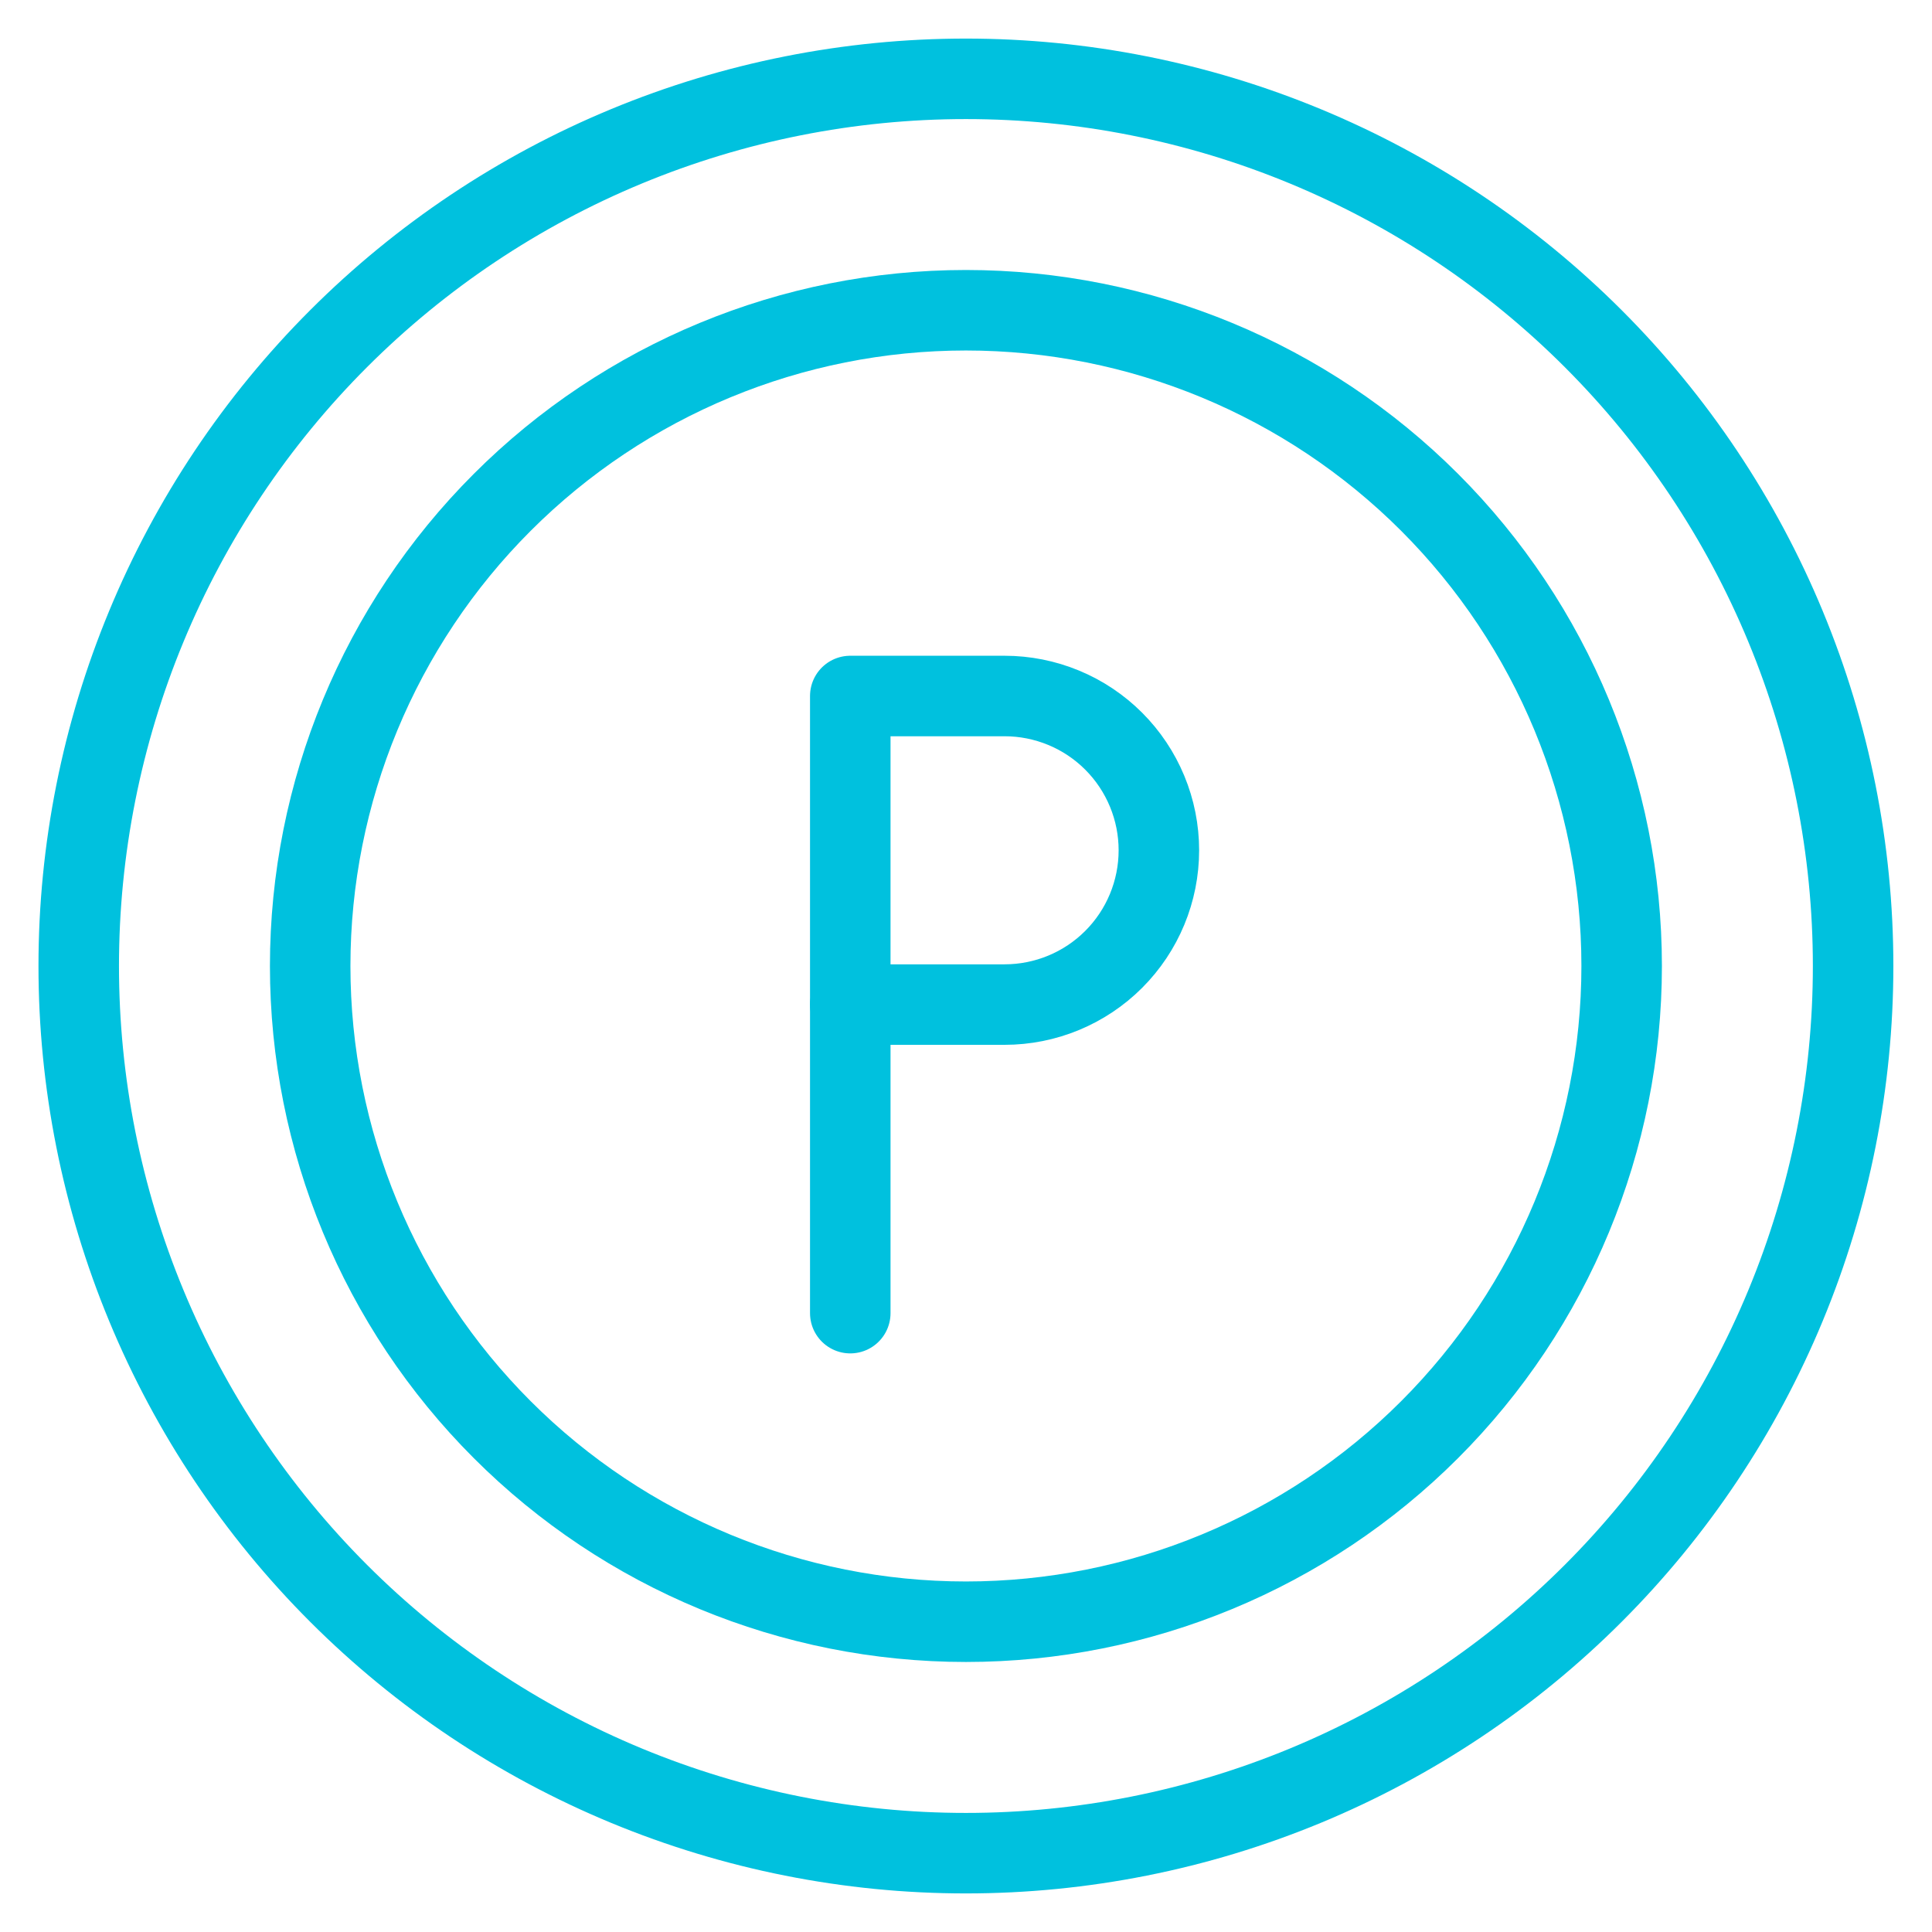
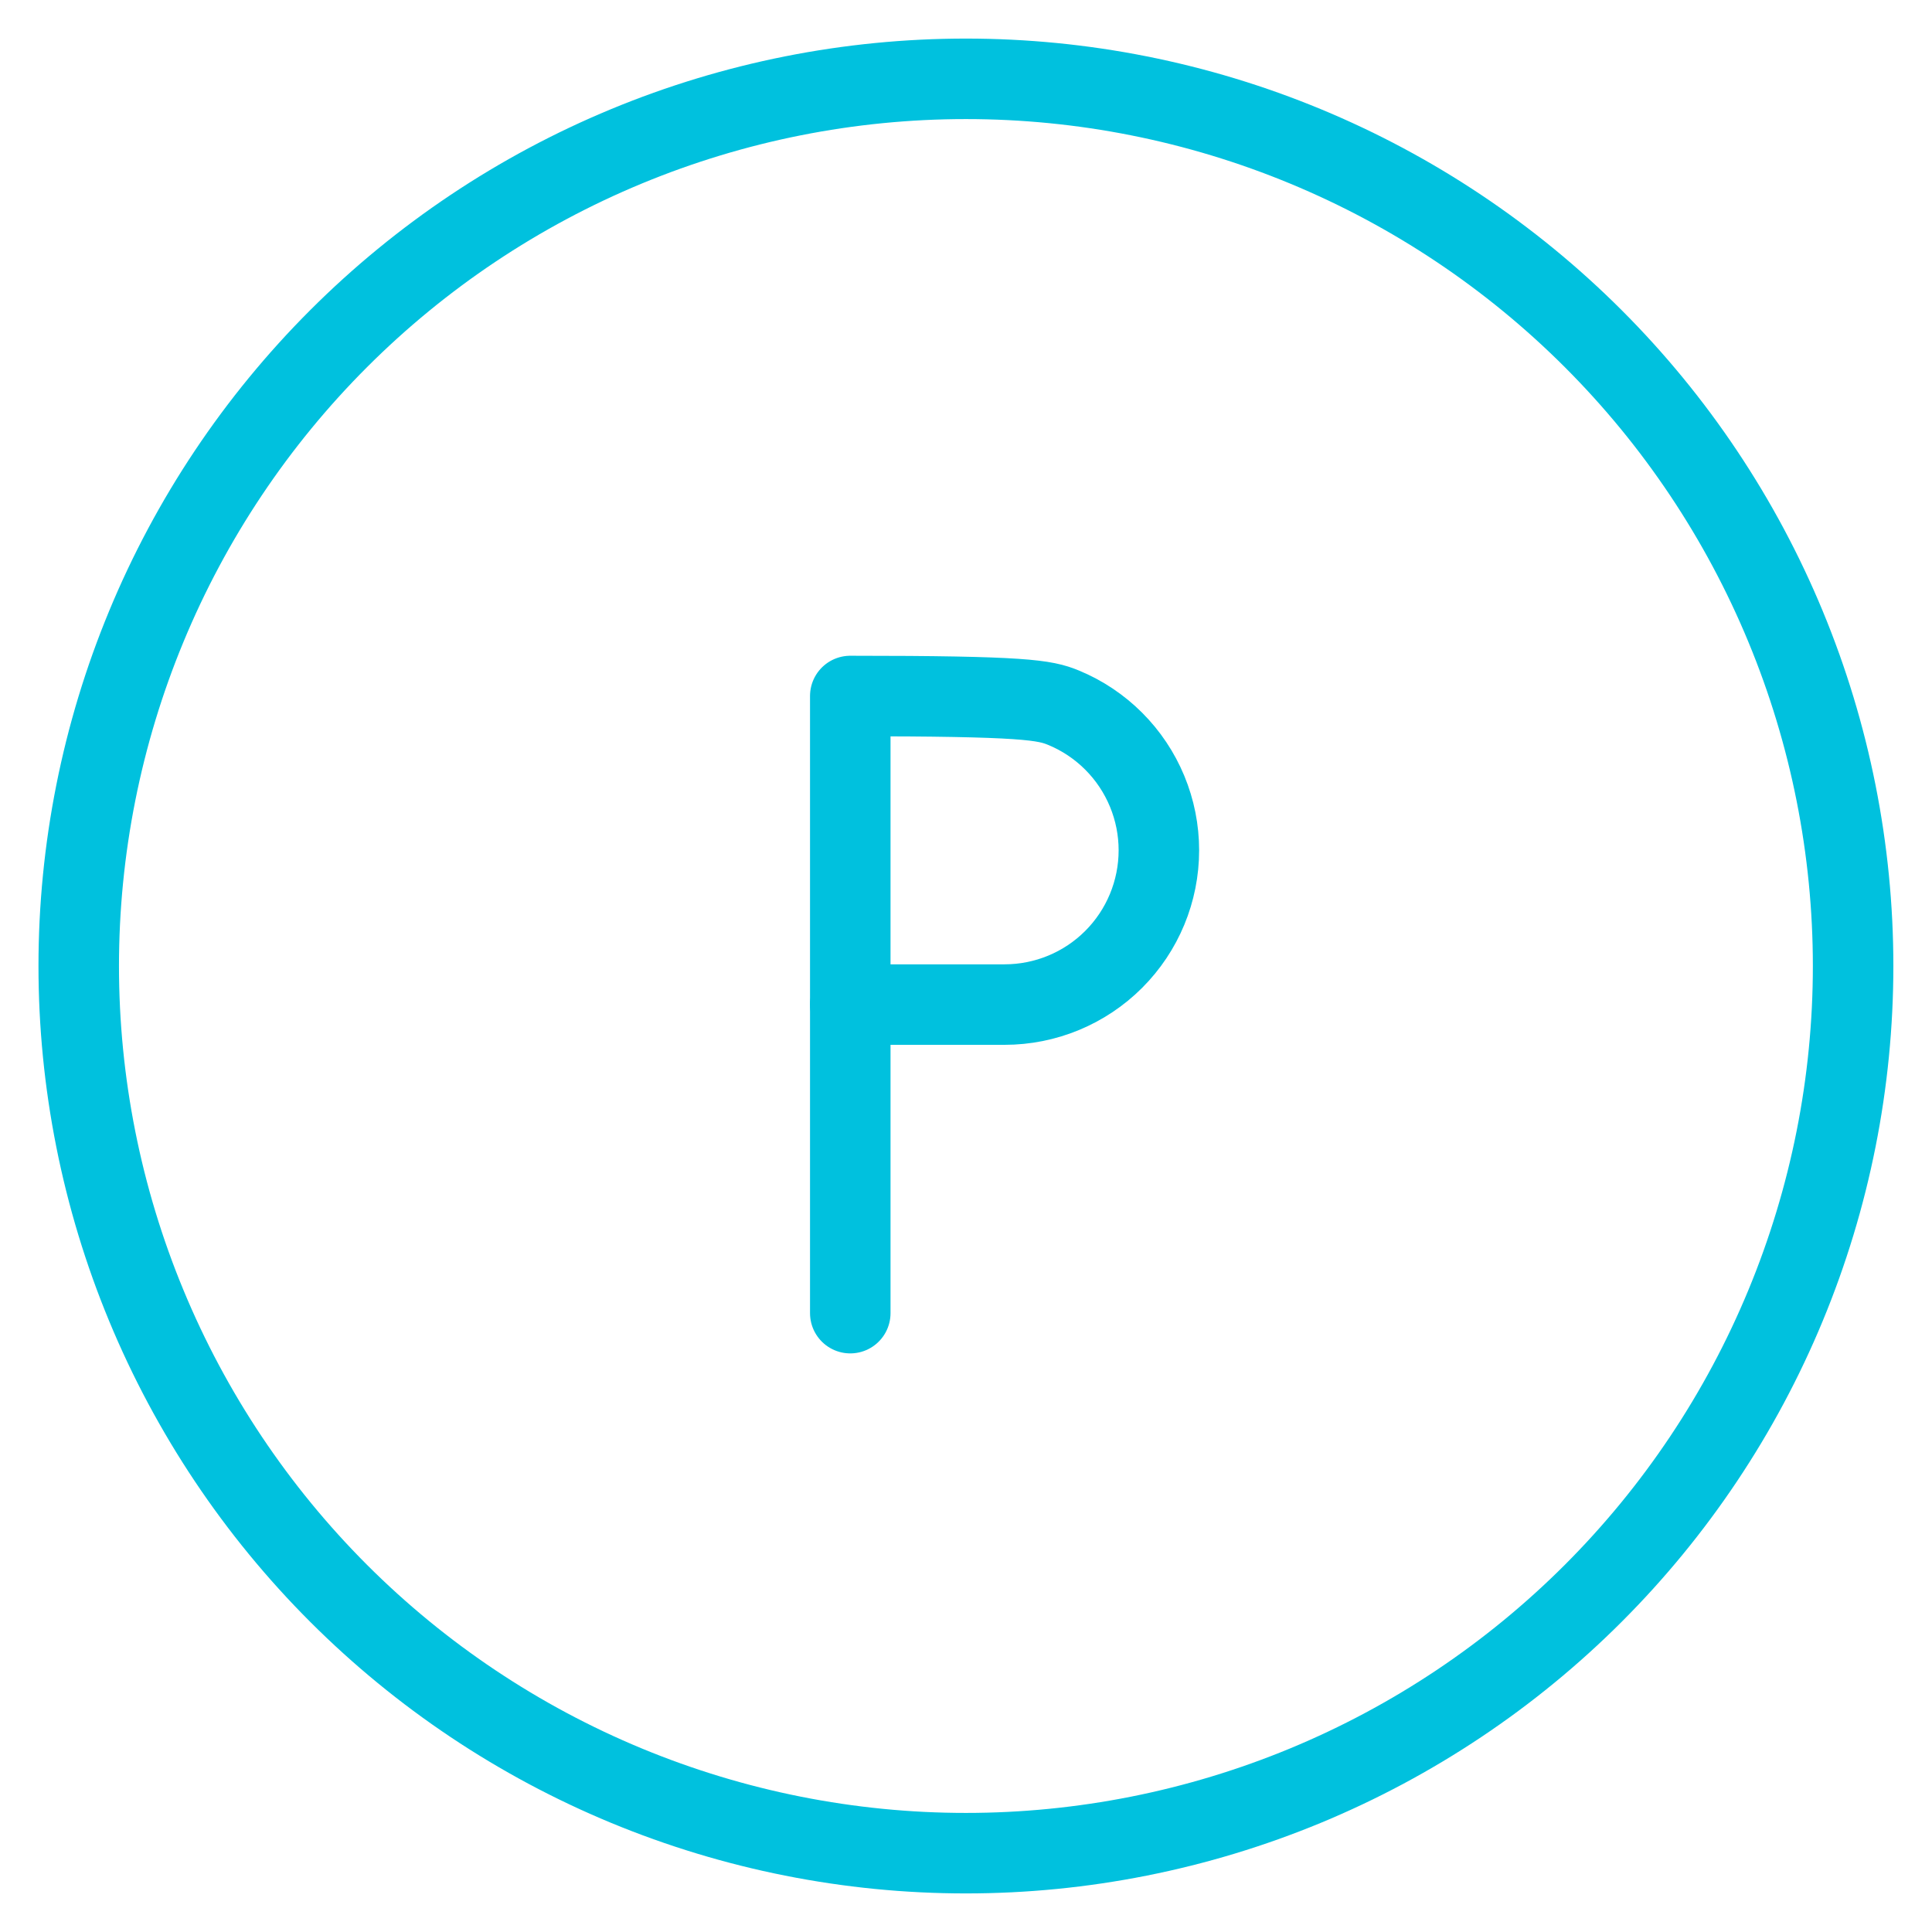
<svg xmlns="http://www.w3.org/2000/svg" width="60" height="60" viewBox="0 0 60 60" fill="none">
  <path d="M2.445 30C2.445 33.618 3.158 37.201 4.543 40.544C5.927 43.886 7.957 46.924 10.515 49.482C13.074 52.041 16.111 54.07 19.454 55.455C22.796 56.839 26.379 57.552 29.997 57.552C33.616 57.552 37.198 56.839 40.541 55.455C43.884 54.07 46.921 52.041 49.48 49.482C52.038 46.924 54.068 43.886 55.452 40.544C56.837 37.201 57.55 33.618 57.55 30C57.55 26.382 56.837 22.799 55.452 19.456C54.068 16.113 52.038 13.076 49.48 10.518C46.921 7.959 43.884 5.93 40.541 4.545C37.198 3.16 33.616 2.448 29.997 2.448C26.379 2.448 22.796 3.16 19.454 4.545C16.111 5.93 13.074 7.959 10.515 10.518C7.957 13.076 5.927 16.113 4.543 19.456C3.158 22.799 2.445 26.382 2.445 30Z" stroke="#00C1DE" stroke-width="2.5" stroke-linecap="round" stroke-linejoin="round" />
-   <path d="M9.633 30C9.633 35.401 11.778 40.581 15.598 44.4C19.417 48.219 24.596 50.364 29.997 50.364C35.398 50.364 40.578 48.219 44.397 44.4C48.216 40.581 50.362 35.401 50.362 30C50.362 24.599 48.216 19.419 44.397 15.6C40.578 11.781 35.398 9.635 29.997 9.635C24.596 9.635 19.417 11.781 15.598 15.6C11.778 19.419 9.633 24.599 9.633 30Z" stroke="#00C1DE" stroke-width="2.5" stroke-linecap="round" stroke-linejoin="round" />
-   <path d="M35.99 26.406C35.99 27.677 35.485 28.896 34.586 29.795C33.688 30.693 32.469 31.198 31.198 31.198H26.406V21.615H31.198C31.827 21.615 32.45 21.739 33.032 21.98C33.613 22.22 34.141 22.573 34.586 23.018C35.031 23.463 35.384 23.991 35.625 24.573C35.866 25.154 35.99 25.777 35.99 26.406Z" stroke="#00C1DE" stroke-width="2.5" stroke-linecap="round" stroke-linejoin="round" />
+   <path d="M35.99 26.406C35.99 27.677 35.485 28.896 34.586 29.795C33.688 30.693 32.469 31.198 31.198 31.198H26.406V21.615C31.827 21.615 32.45 21.739 33.032 21.98C33.613 22.22 34.141 22.573 34.586 23.018C35.031 23.463 35.384 23.991 35.625 24.573C35.866 25.154 35.99 25.777 35.99 26.406Z" stroke="#00C1DE" stroke-width="2.5" stroke-linecap="round" stroke-linejoin="round" />
  <path d="M26.406 40.781V31.198" stroke="#00C1DE" stroke-width="2.5" stroke-linecap="round" stroke-linejoin="round" />
</svg>